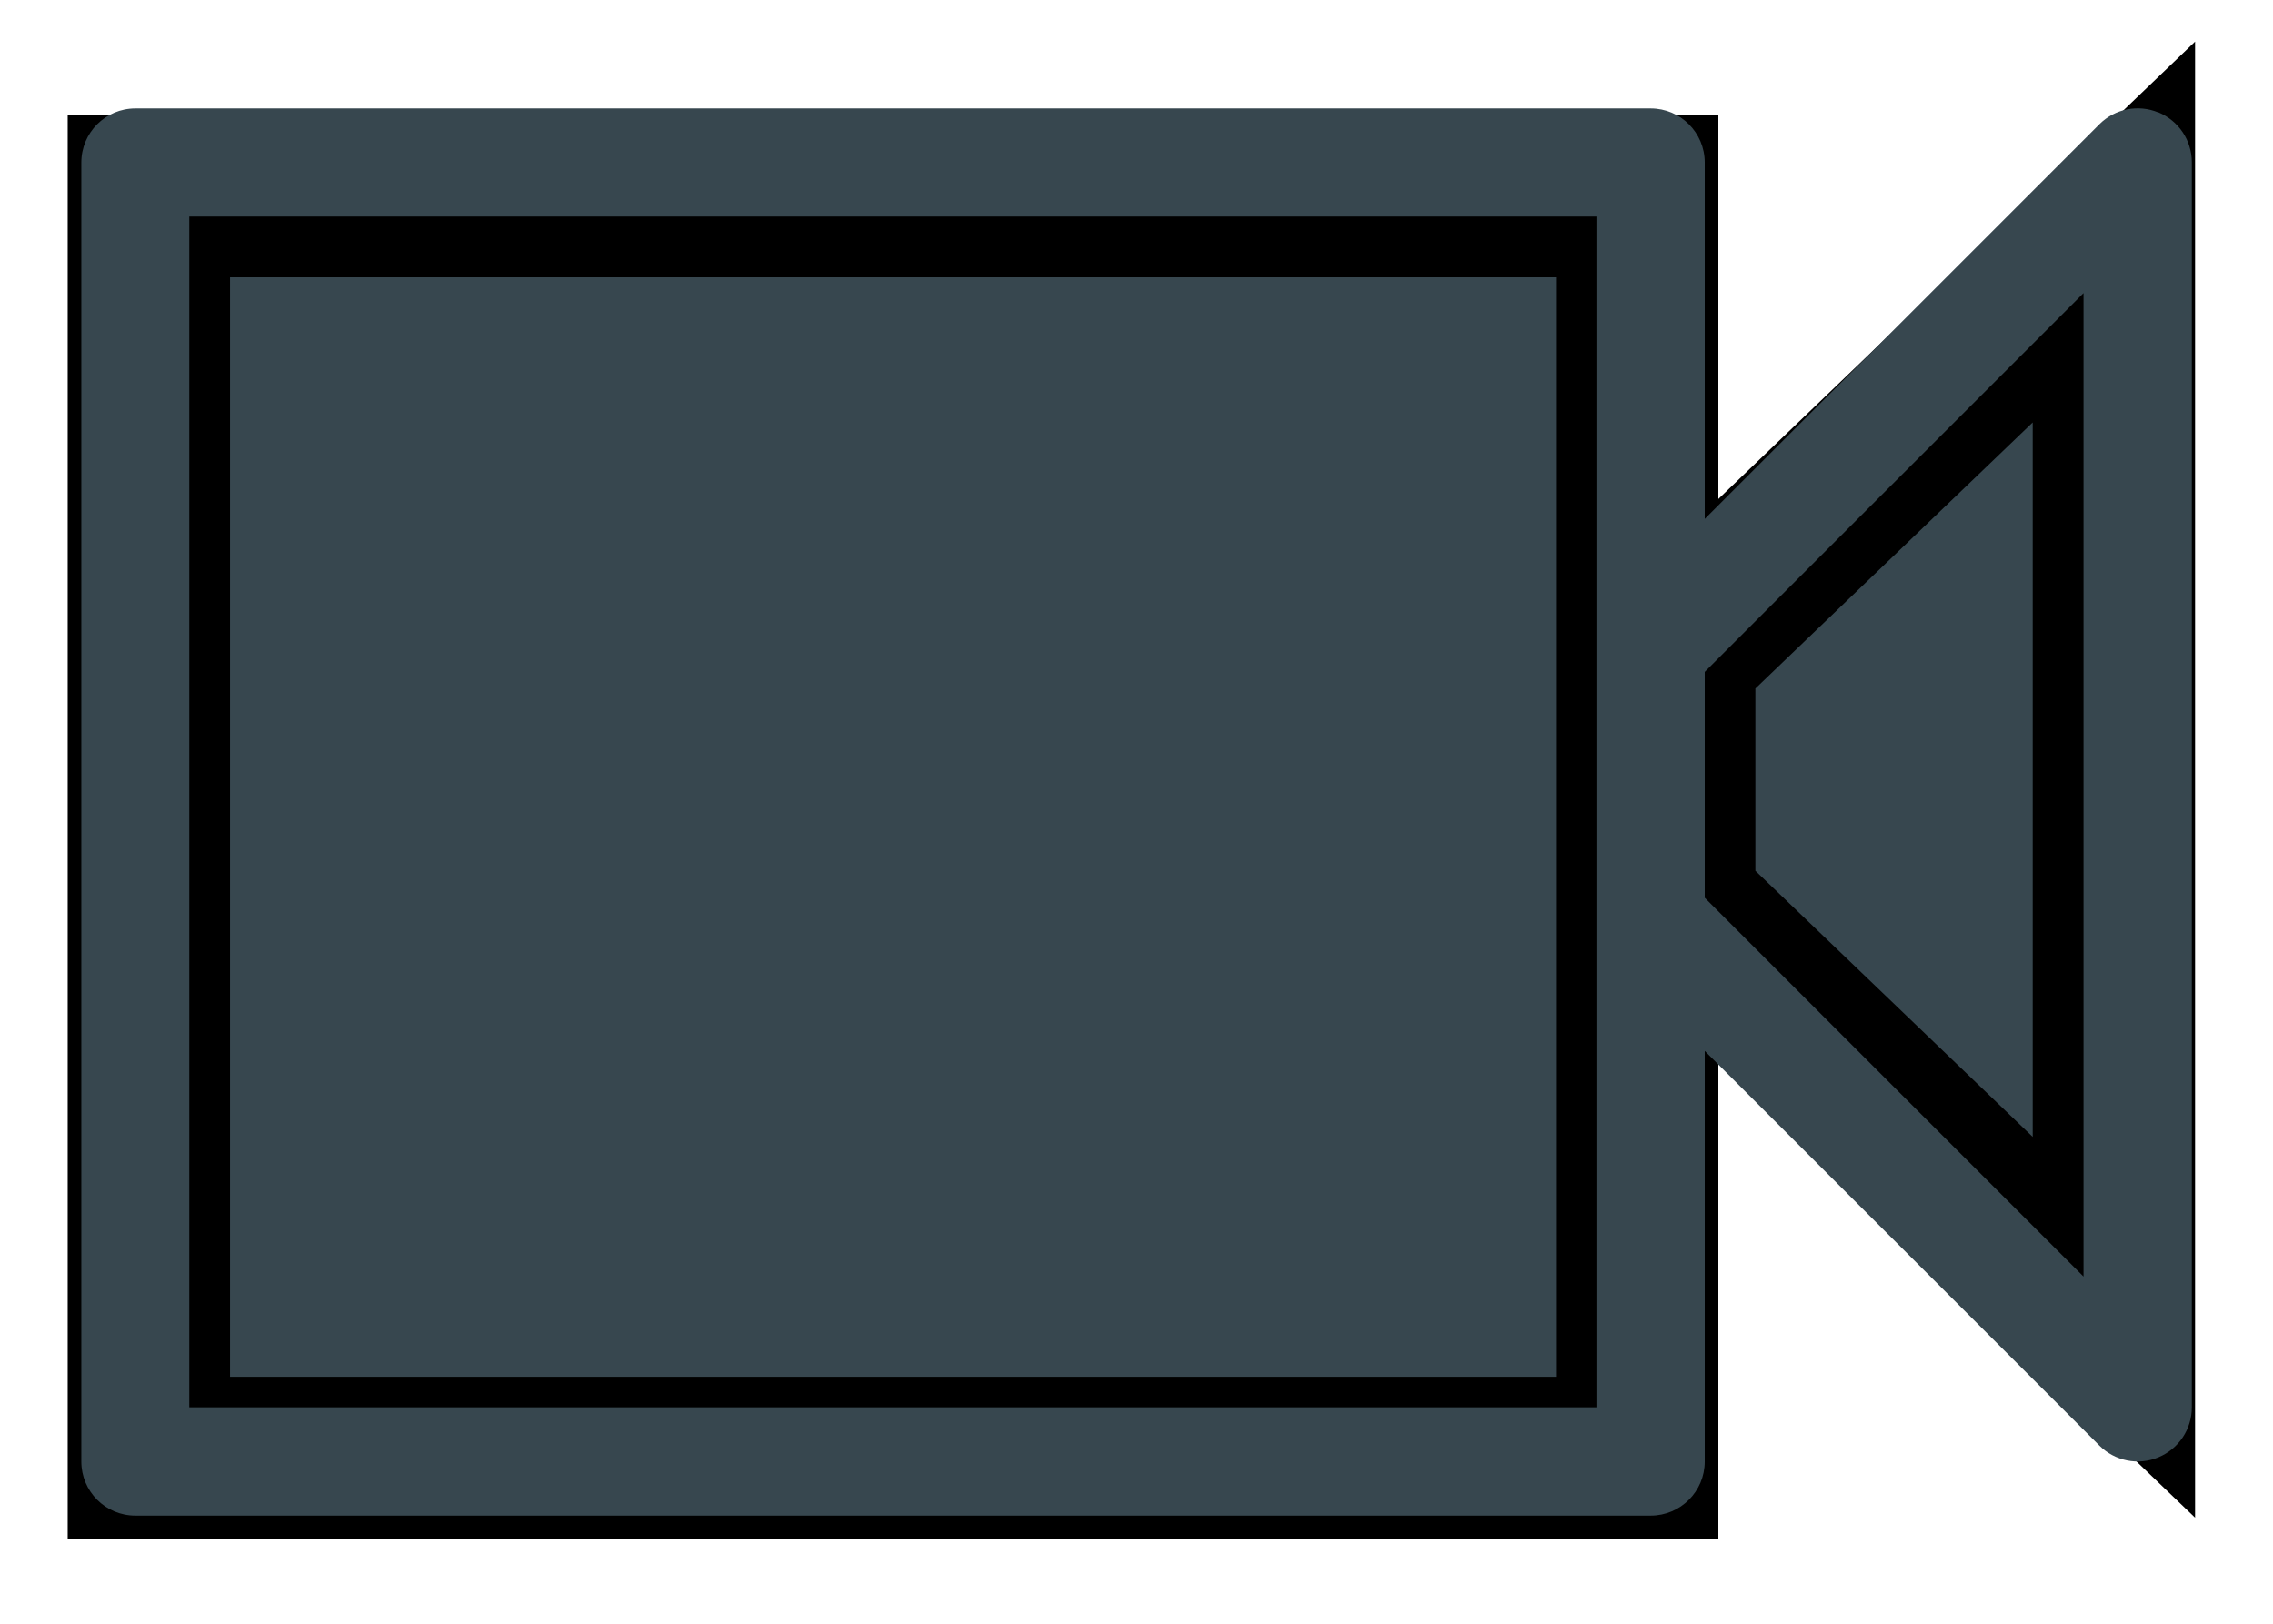
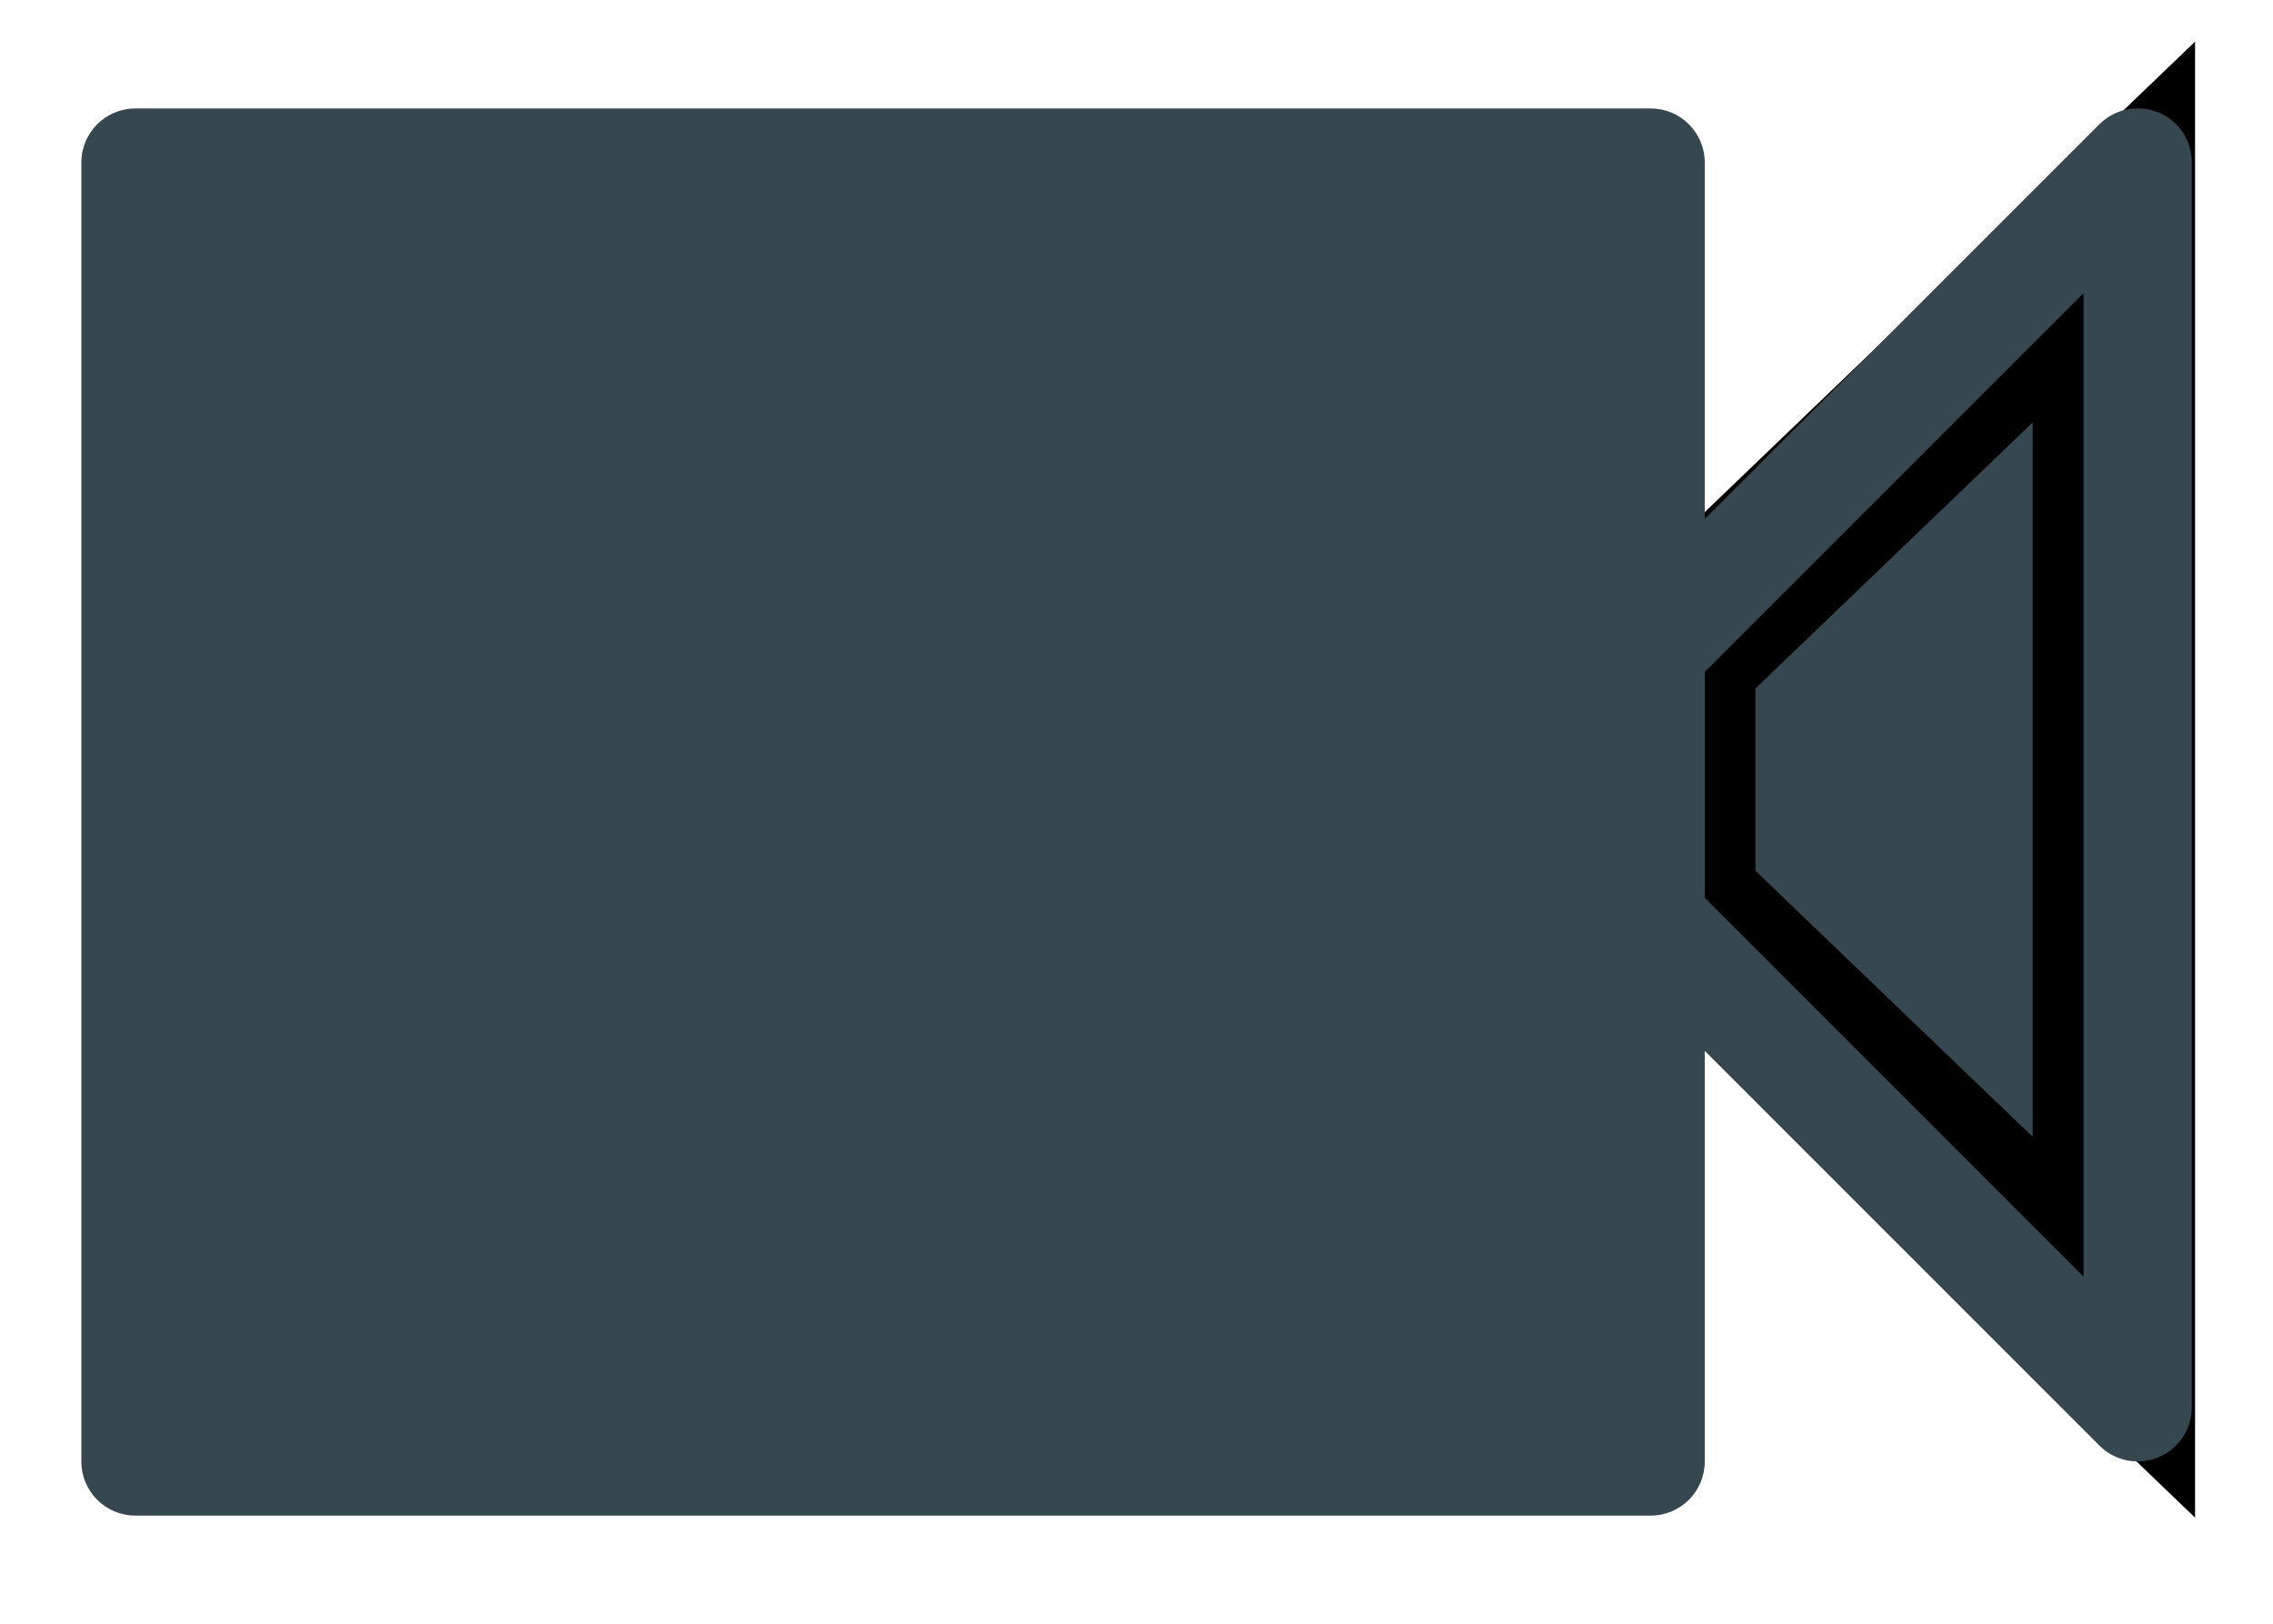
<svg xmlns="http://www.w3.org/2000/svg" width="14" height="10" fill="none">
-   <path stroke="null" id="svg_1" fill="#37474F" d="m0.917,1.208l0,7.771l9.167,0l0,-7.771l-9.167,0z" />
  <path stroke="null" id="svg_2" fill="#37474F" d="m10.312,5.576l2.708,2.598l0,-6.745l-2.708,2.598l0,1.548z" />
-   <path id="svg_3" fill="#37474F" d="m13.294,0.692c0.125,0.052 0.206,0.173 0.206,0.308l0,7.667c0,0.135 -0.081,0.256 -0.206,0.308c-0.124,0.052 -0.268,0.023 -0.363,-0.072l-2.431,-2.431l0,2.529c0,0.184 -0.149,0.333 -0.333,0.333l-9.333,0c-0.184,0 -0.333,-0.149 -0.333,-0.333l0,-8c0,-0.184 0.149,-0.333 0.333,-0.333l9.333,0c0.184,0 0.333,0.149 0.333,0.333l0,2.195l2.431,-2.431c0.095,-0.095 0.239,-0.124 0.363,-0.072zm-0.461,7.17l-2.333,-2.333l0,-1.391l2.333,-2.333l0,6.057zm-11.667,0.805l0,-7.333l8.667,0l0,7.333l-8.667,0z" clip-rule="evenodd" fill-rule="evenodd" />
+   <path id="svg_3" fill="#37474F" d="m13.294,0.692c0.125,0.052 0.206,0.173 0.206,0.308l0,7.667c0,0.135 -0.081,0.256 -0.206,0.308c-0.124,0.052 -0.268,0.023 -0.363,-0.072l-2.431,-2.431l0,2.529c0,0.184 -0.149,0.333 -0.333,0.333l-9.333,0c-0.184,0 -0.333,-0.149 -0.333,-0.333l0,-8c0,-0.184 0.149,-0.333 0.333,-0.333l9.333,0c0.184,0 0.333,0.149 0.333,0.333l0,2.195l2.431,-2.431c0.095,-0.095 0.239,-0.124 0.363,-0.072zm-0.461,7.17l-2.333,-2.333l0,-1.391l2.333,-2.333l0,6.057zm-11.667,0.805l0,-7.333l8.667,0l-8.667,0z" clip-rule="evenodd" fill-rule="evenodd" />
</svg>